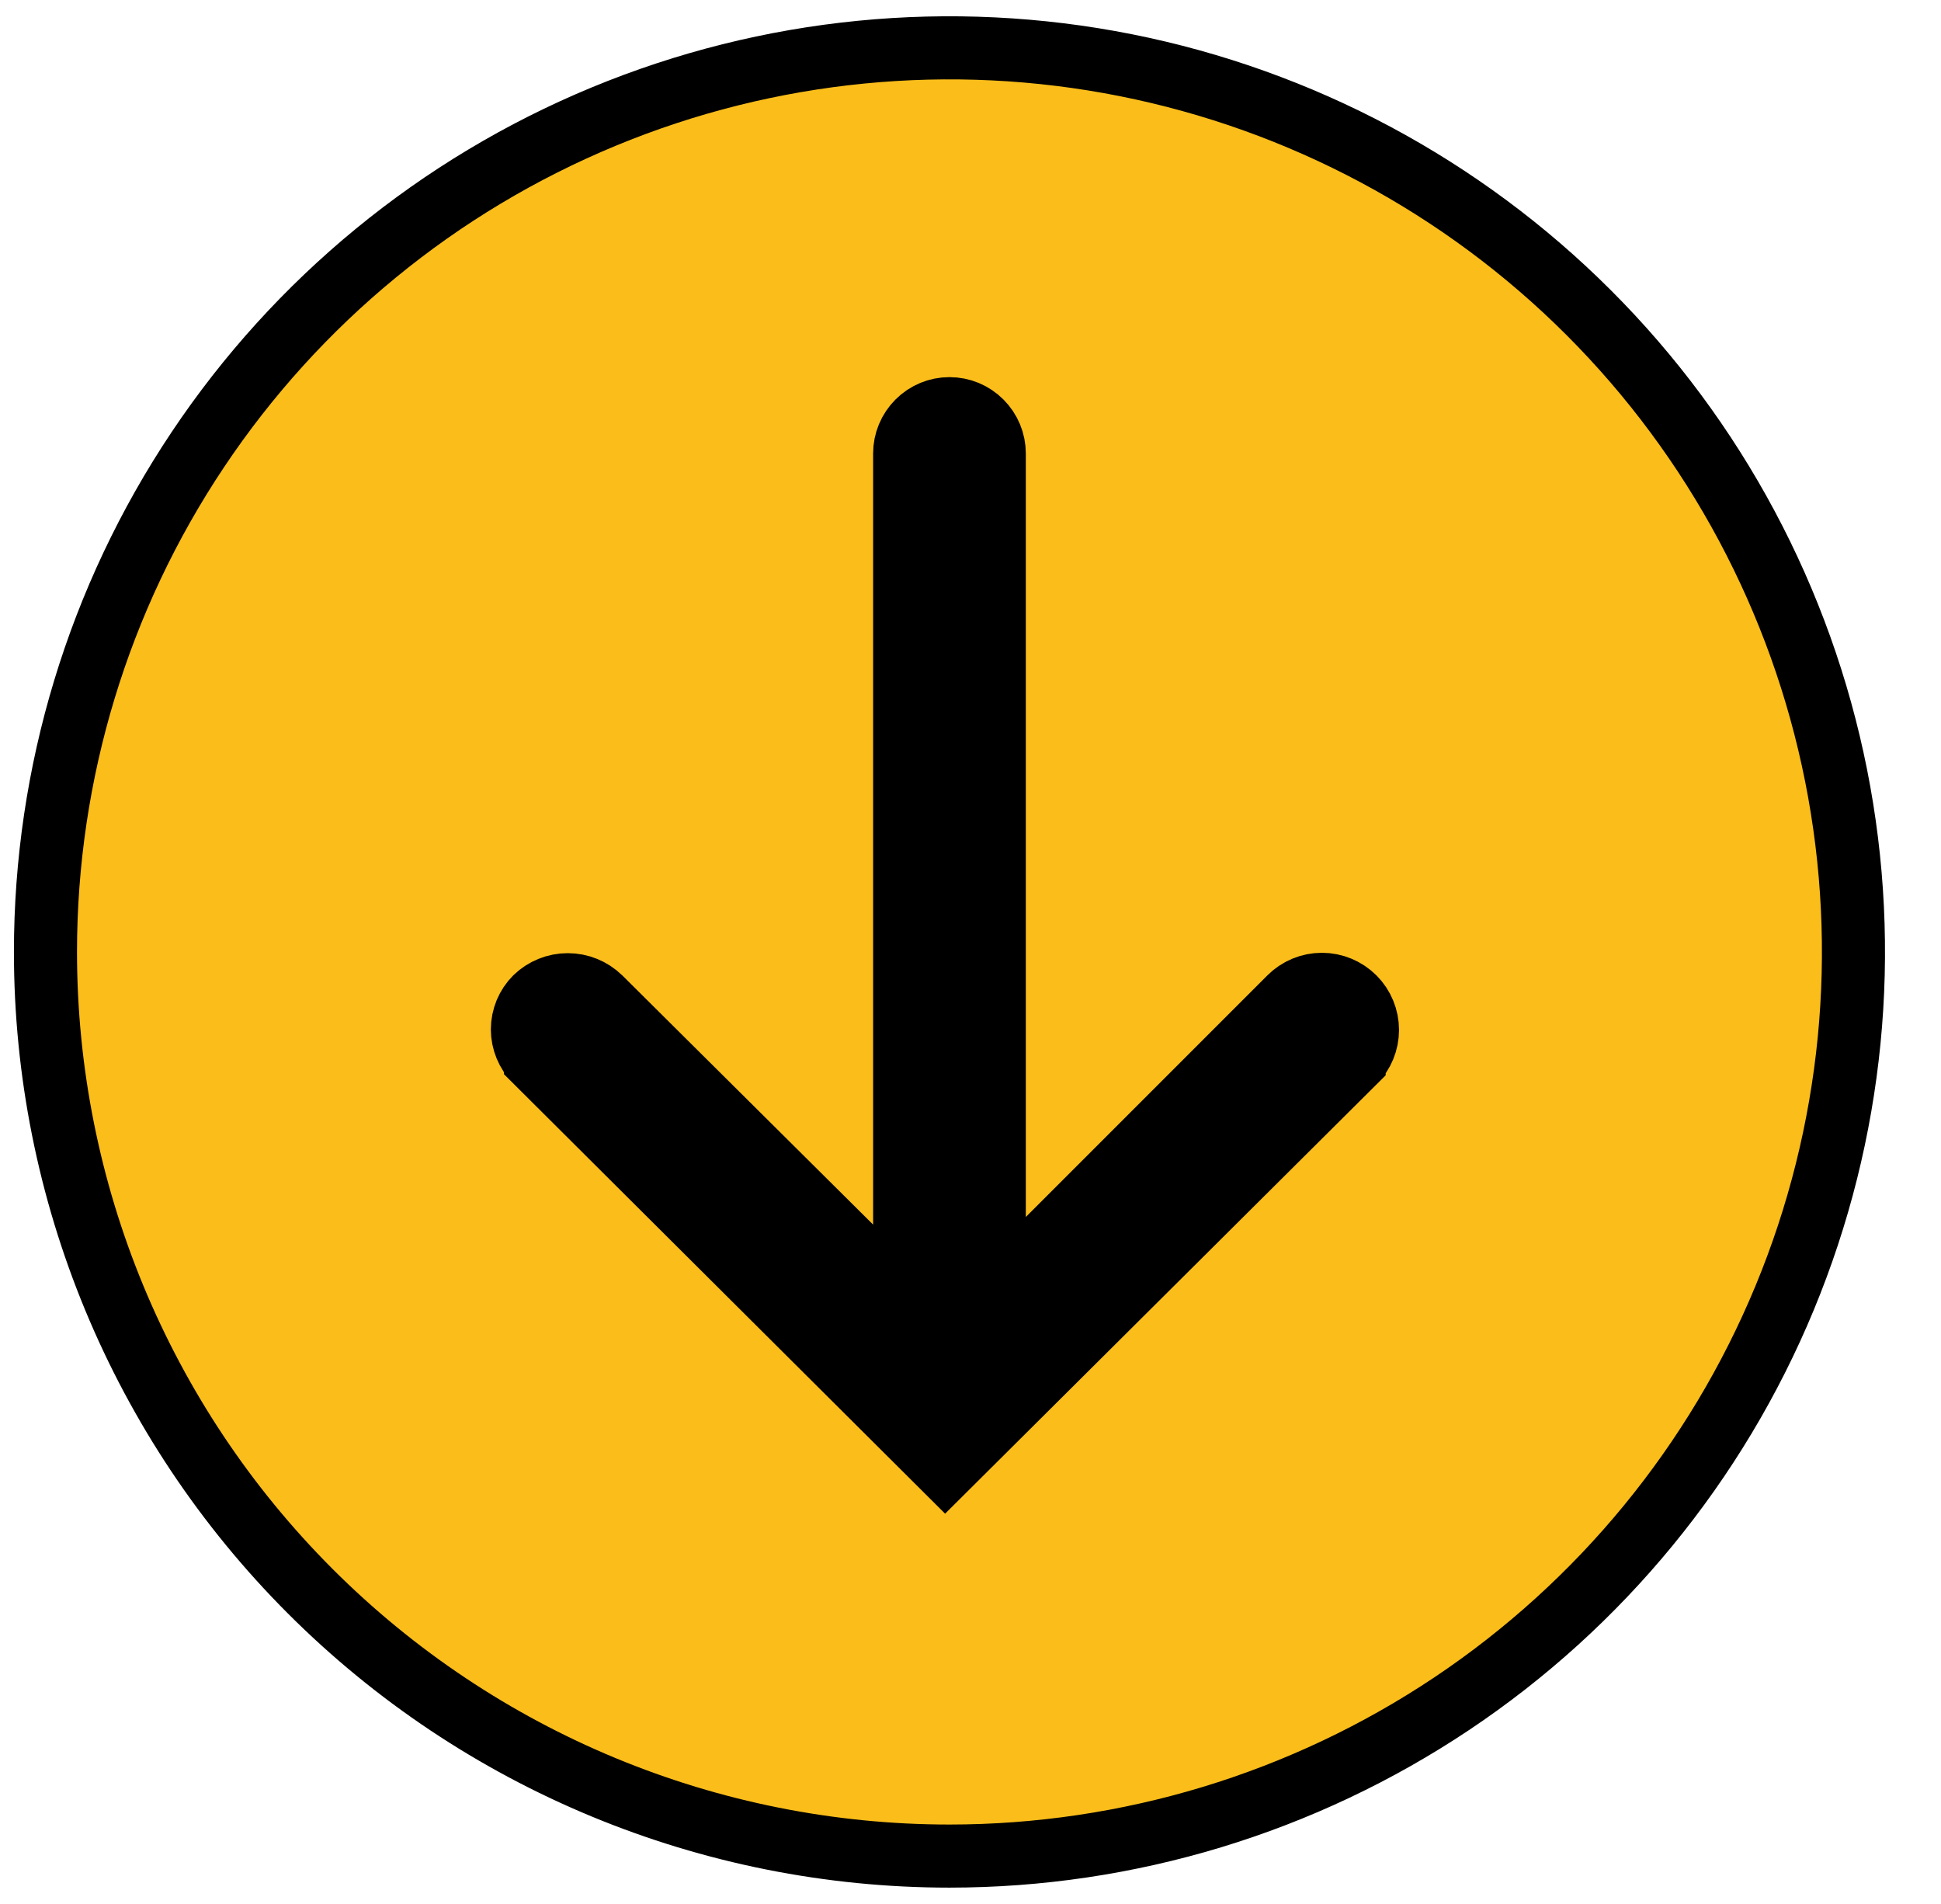
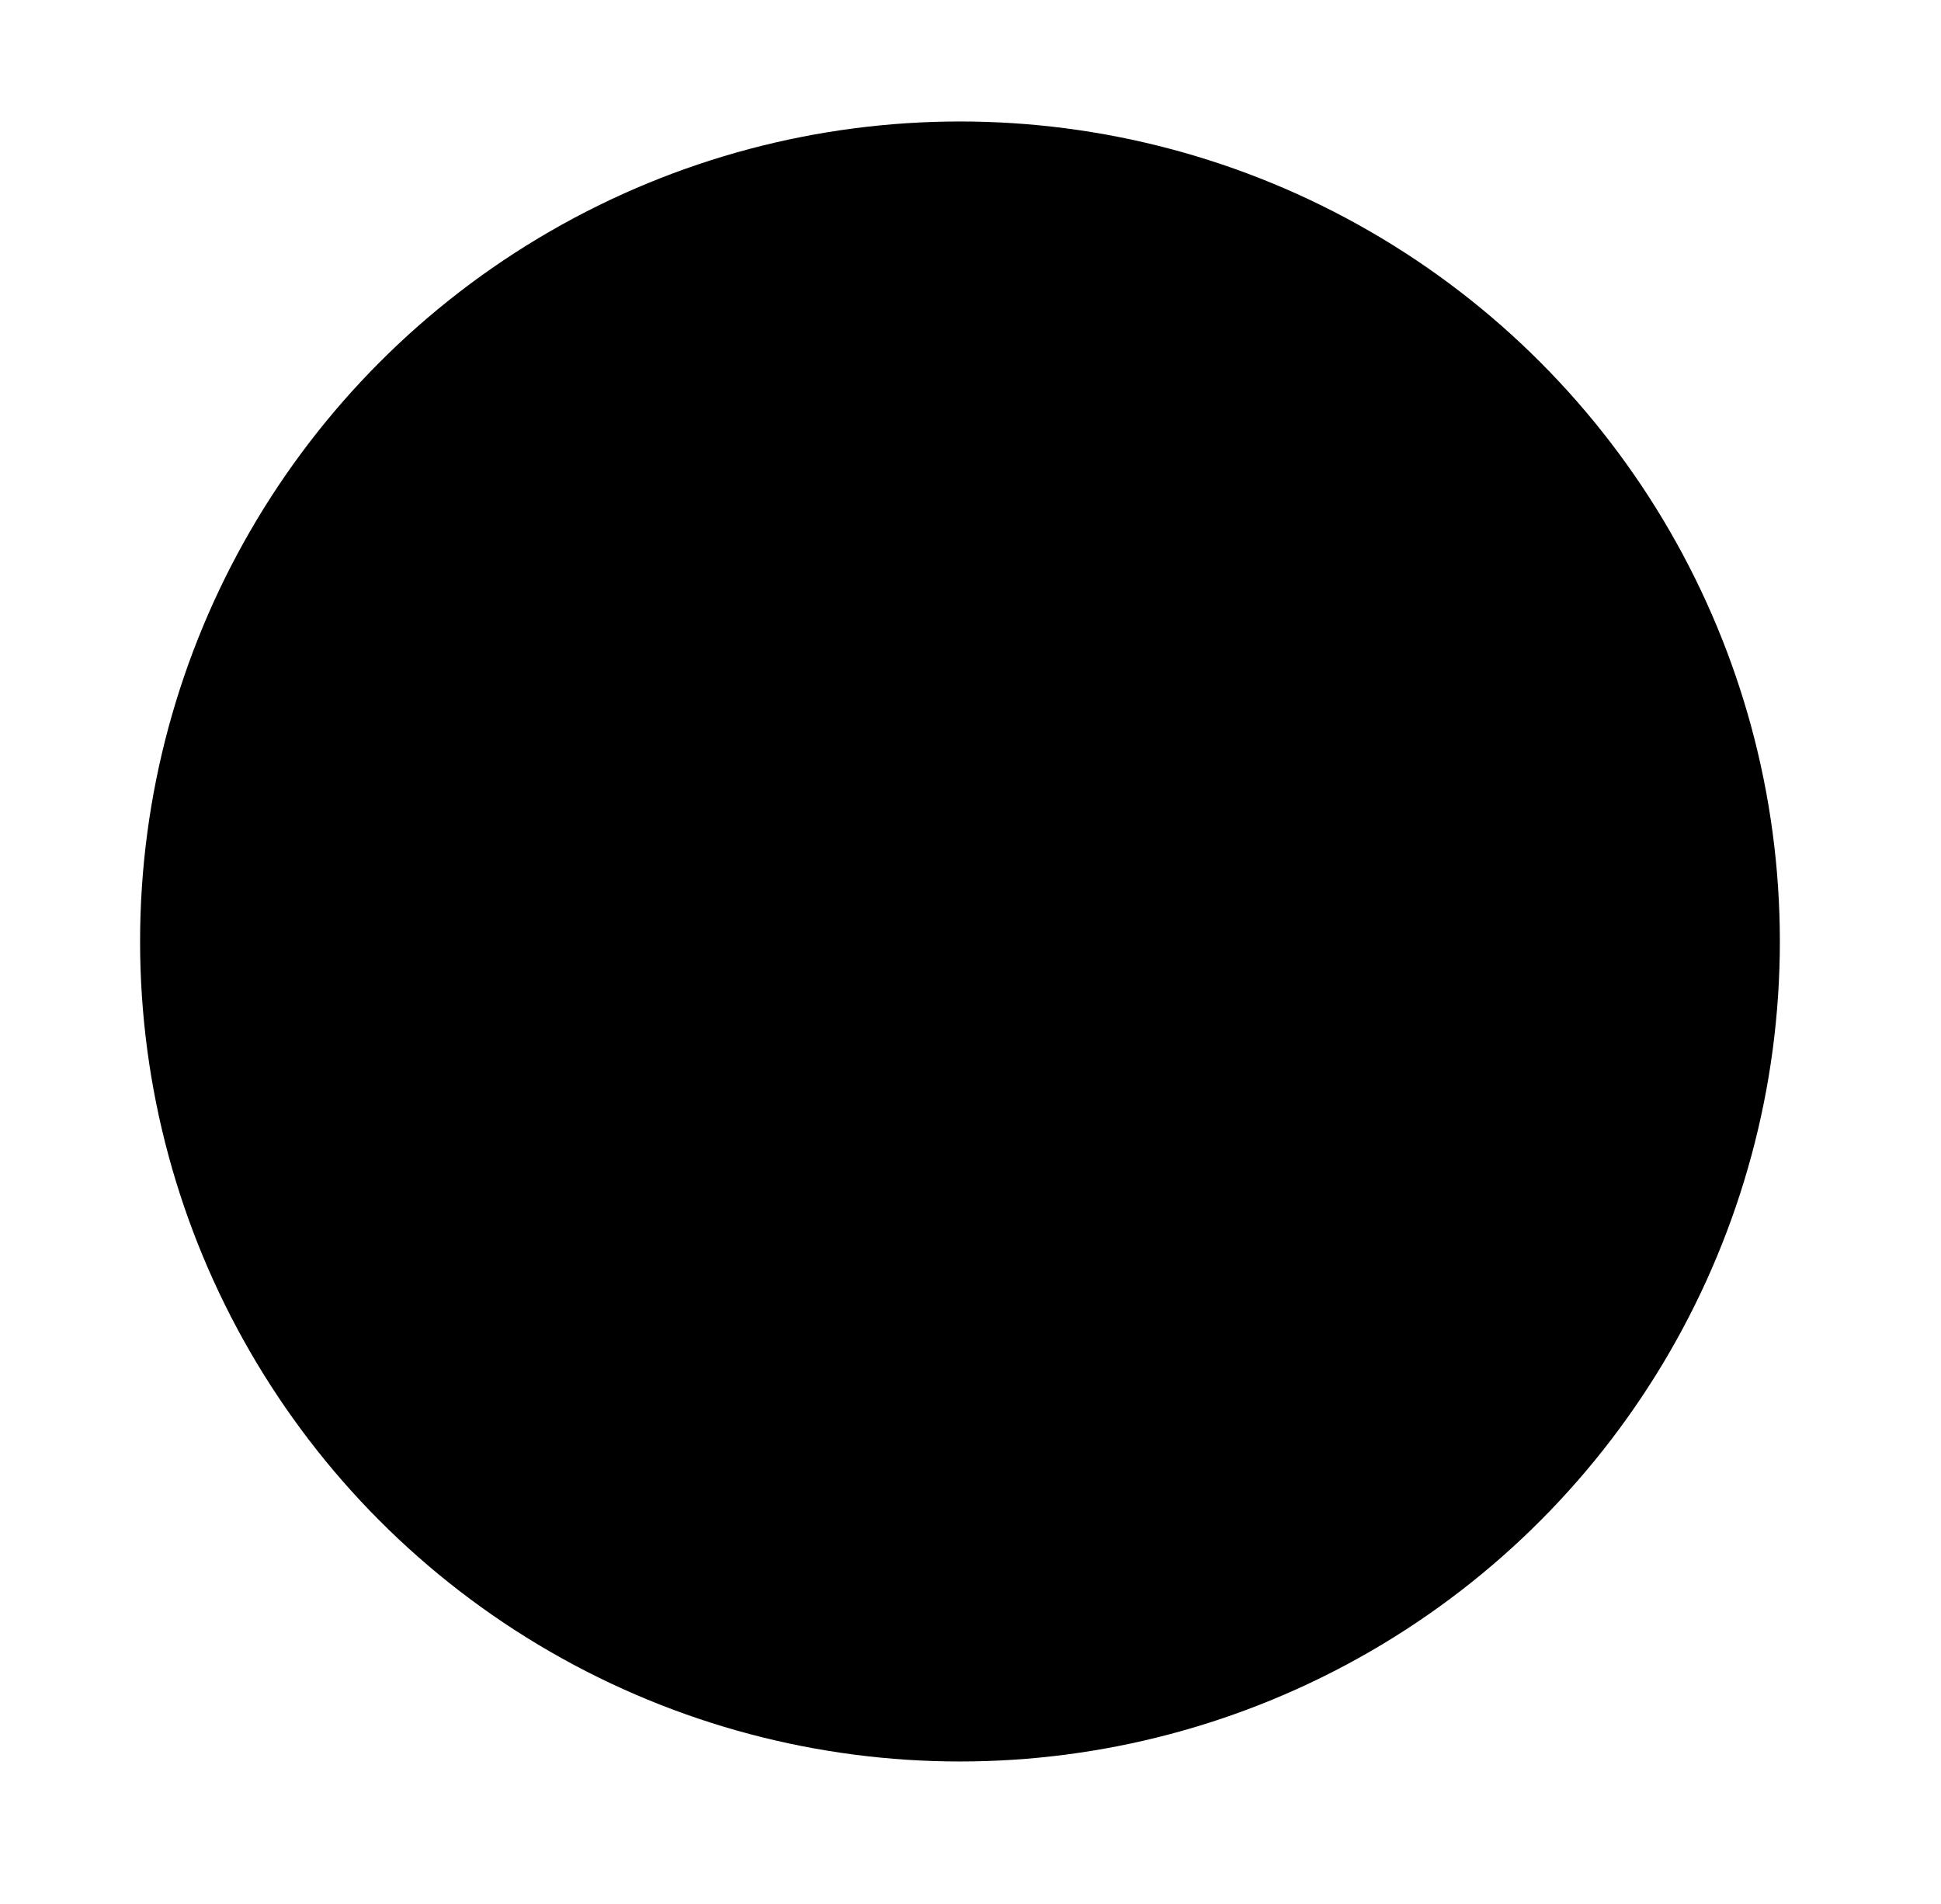
<svg xmlns="http://www.w3.org/2000/svg" width="52" height="51" viewBox="0 0 52 51" fill="none">
  <circle cx="25.718" cy="25.219" r="21.965" fill="black" />
-   <path d="M36.635 27.588C36.635 27.912 36.507 28.222 36.278 28.451C36.278 28.451 36.278 28.452 36.278 28.452L25.32 39.354L14.347 28.423C14.347 28.422 14.347 28.422 14.346 28.422C14.235 28.311 14.147 28.178 14.087 28.033C14.027 27.888 13.995 27.732 13.995 27.574C13.995 27.416 14.027 27.26 14.087 27.114C14.147 26.97 14.234 26.839 14.344 26.728C14.576 26.503 14.887 26.377 15.211 26.377C15.535 26.377 15.846 26.503 16.078 26.73C16.079 26.73 16.08 26.731 16.081 26.732L22.796 33.403L24.236 34.834L24.236 32.804L24.236 12.147C24.236 11.829 24.363 11.524 24.588 11.299C24.813 11.073 25.118 10.947 25.436 10.947C25.755 10.947 26.06 11.073 26.285 11.299C26.51 11.524 26.637 11.829 26.637 12.147L26.637 32.599L26.637 34.639L28.079 33.197L34.551 26.725C34.78 26.496 35.09 26.367 35.414 26.367C35.738 26.367 36.048 26.496 36.278 26.725C36.507 26.954 36.635 27.265 36.635 27.588ZM25.436 49.718C30.226 49.718 34.909 48.297 38.892 45.636C42.874 42.975 45.978 39.193 47.811 34.767C49.644 30.342 50.124 25.473 49.19 20.775C48.255 16.077 45.949 11.761 42.562 8.375C39.175 4.988 34.859 2.681 30.161 1.746C25.463 0.812 20.594 1.292 16.169 3.125C11.743 4.958 7.961 8.062 5.3 12.044C2.638 16.027 1.218 20.709 1.218 25.5C1.218 31.923 3.77 38.083 8.312 42.624C12.853 47.166 19.013 49.718 25.436 49.718Z" fill="#FBBD1A" stroke="black" stroke-width="1.69" />
</svg>